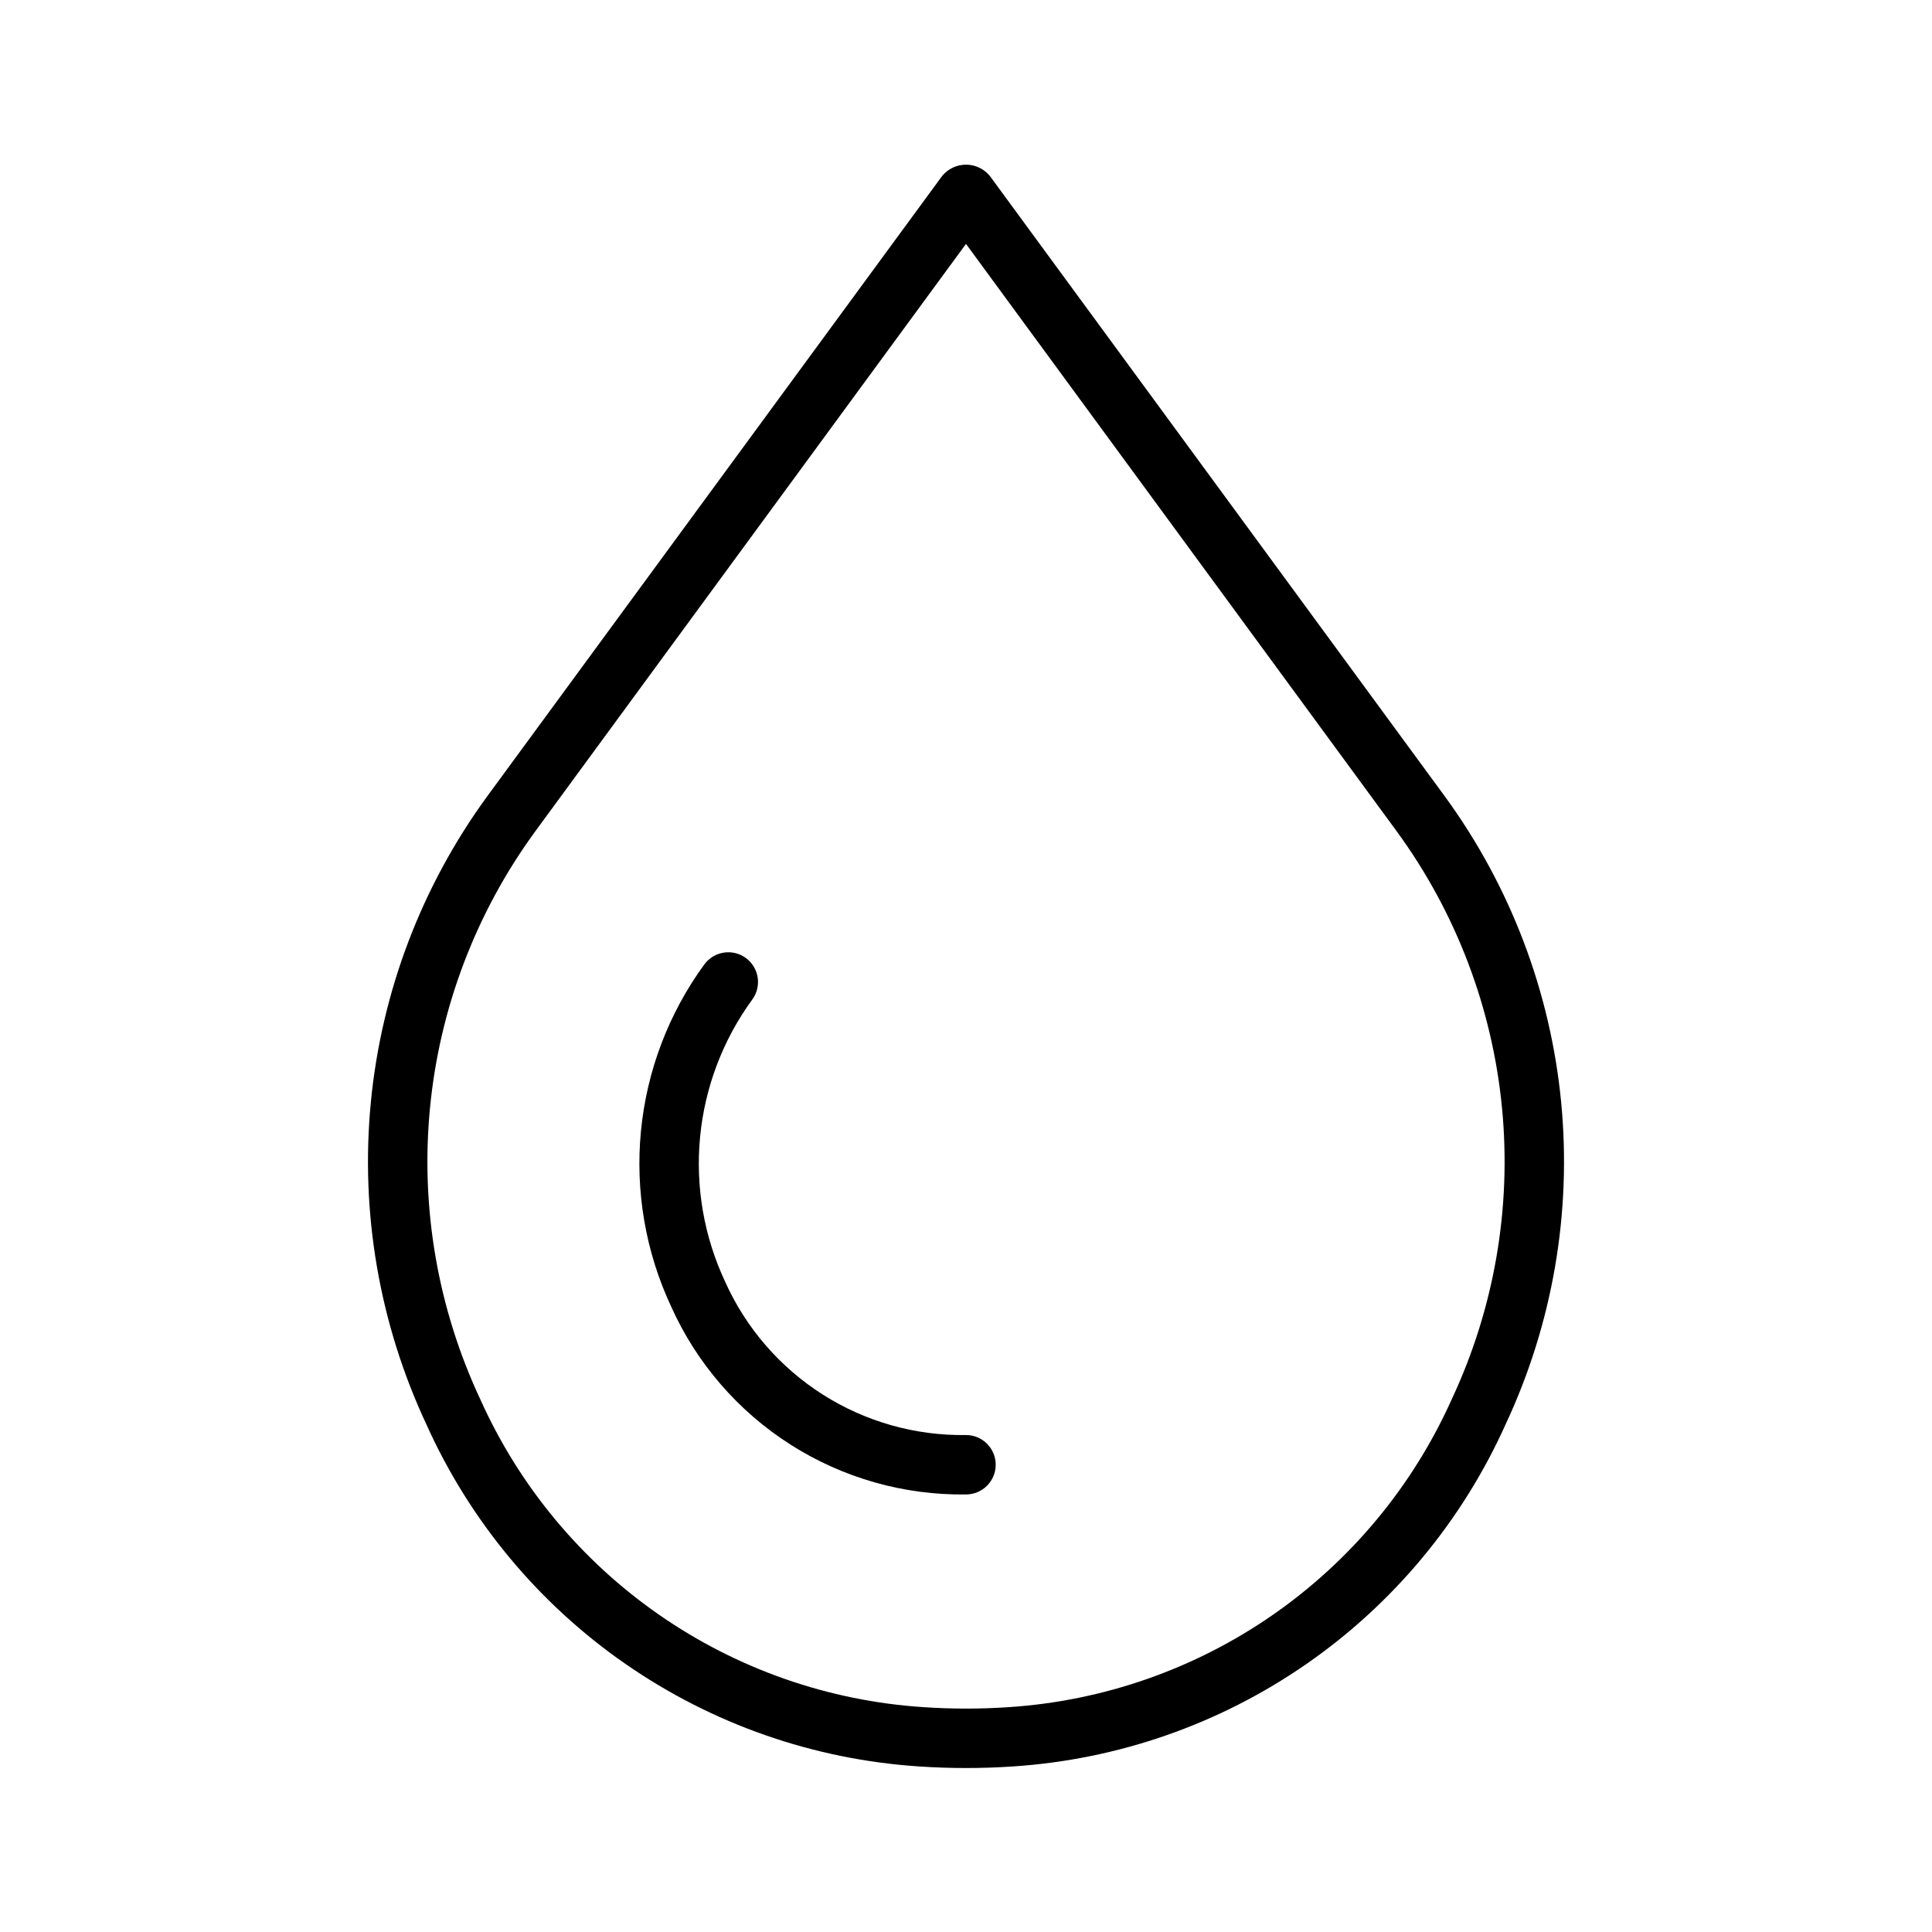
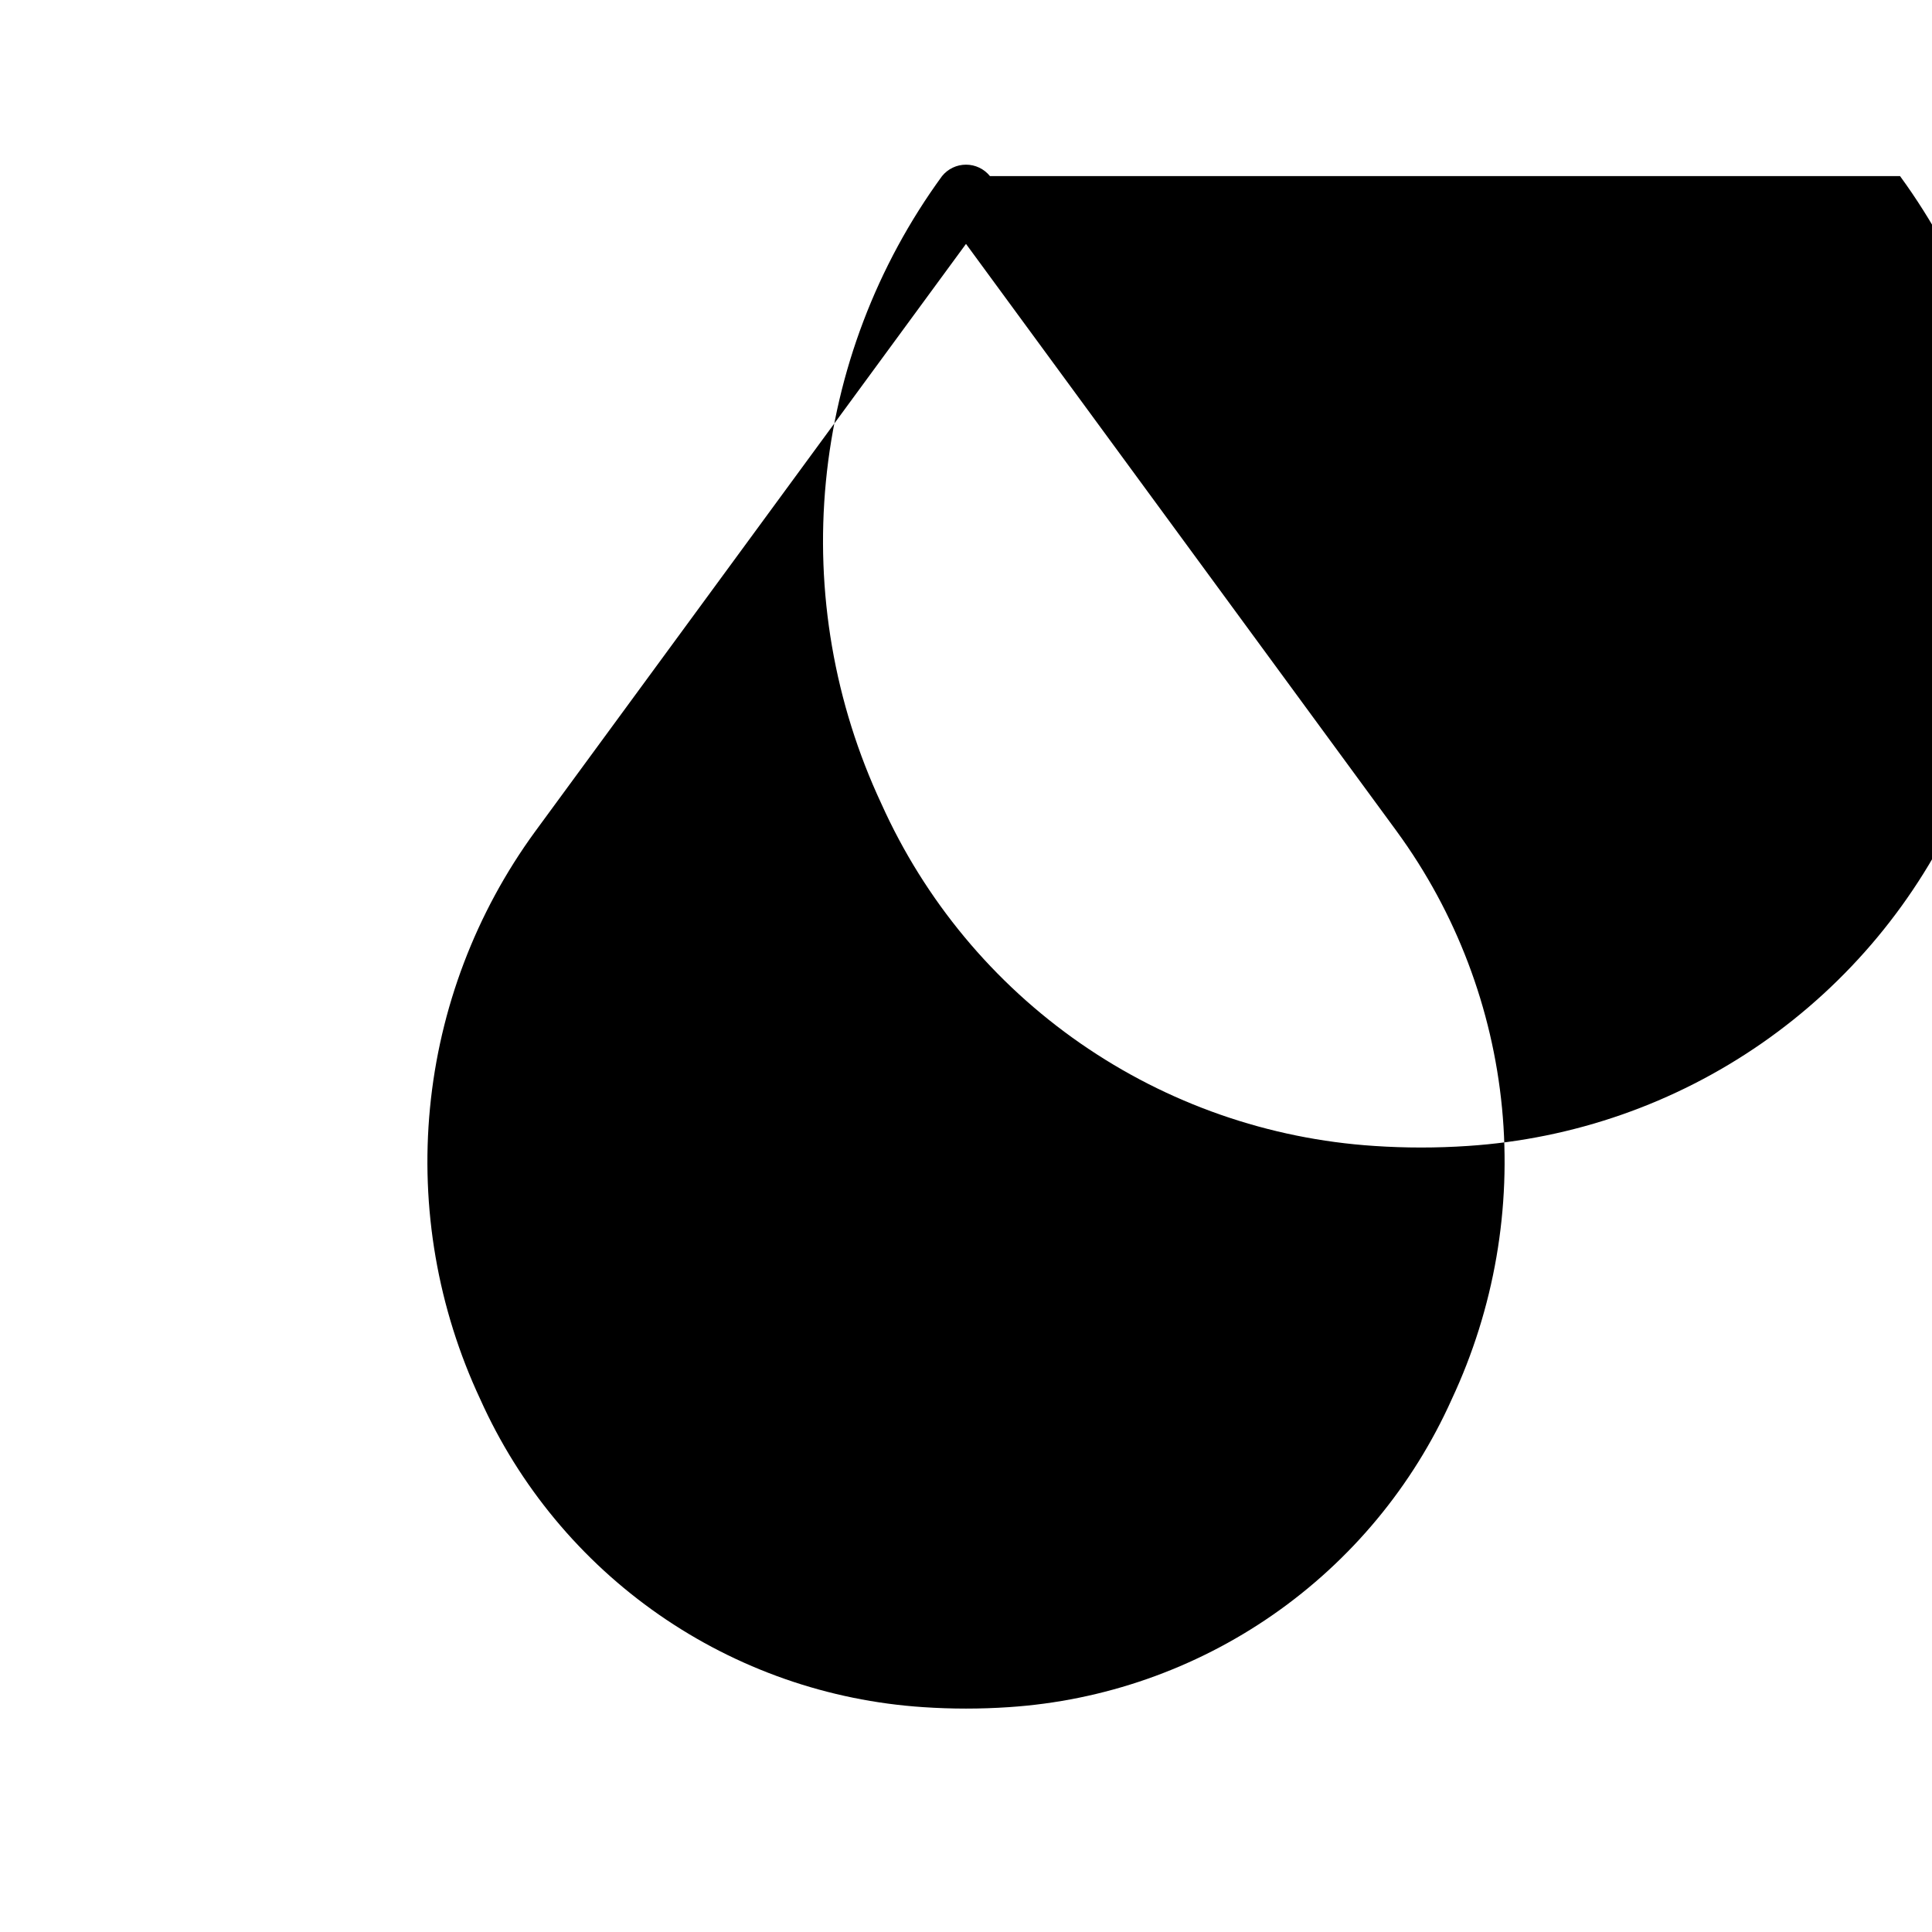
<svg xmlns="http://www.w3.org/2000/svg" fill="#000000" width="800px" height="800px" version="1.1" viewBox="144 144 512 512">
  <g>
-     <path d="m406.35 190.67c-1.551-1.918-3.883-3.031-6.348-3.031-2.469 0-4.801 1.113-6.352 3.031l-120.59 164.44c-17.324 23.754-27.957 51.719-30.781 80.984-2.828 29.262 2.254 58.746 14.715 85.375 11.484 25.551 29.711 47.492 52.727 63.465s49.945 25.375 77.898 27.195c8.246 0.555 16.523 0.555 24.77 0 27.953-1.824 54.879-11.227 77.891-27.199 23.012-15.973 41.238-37.91 52.719-63.461 12.461-26.629 17.547-56.113 14.723-85.375-2.824-29.262-13.457-57.23-30.781-80.984zm122.37 324.17v-0.004c-10.309 22.98-26.684 42.715-47.367 57.09-20.68 14.371-44.887 22.836-70.016 24.488-7.543 0.508-15.109 0.508-22.648 0-25.133-1.648-49.344-10.113-70.031-24.488-20.684-14.371-37.062-34.109-47.375-57.09-11.273-24.07-15.879-50.727-13.332-77.188 2.547-26.457 12.156-51.746 27.816-73.219l114.23-155.79 114.24 155.79h-0.004c15.664 21.473 25.27 46.762 27.82 73.219 2.547 26.461-2.059 53.117-13.336 77.188z" />
-     <path d="m400 524.3c-13.449 0.203-26.664-3.535-38.012-10.762-11.344-7.227-20.324-17.617-25.828-29.887-5.606-11.965-7.894-25.215-6.629-38.363 1.266-13.148 6.039-25.719 13.824-36.395 2.574-3.504 1.816-8.434-1.691-11.008-3.504-2.57-8.434-1.816-11.008 1.691-9.449 12.949-15.25 28.199-16.797 44.156-1.543 15.957 1.227 32.039 8.02 46.559 6.75 15.008 17.742 27.711 31.625 36.551 13.879 8.84 30.039 13.43 46.496 13.203 4.348 0 7.871-3.527 7.871-7.875 0-4.348-3.523-7.871-7.871-7.871z" />
+     <path d="m406.35 190.67c-1.551-1.918-3.883-3.031-6.348-3.031-2.469 0-4.801 1.113-6.352 3.031c-17.324 23.754-27.957 51.719-30.781 80.984-2.828 29.262 2.254 58.746 14.715 85.375 11.484 25.551 29.711 47.492 52.727 63.465s49.945 25.375 77.898 27.195c8.246 0.555 16.523 0.555 24.77 0 27.953-1.824 54.879-11.227 77.891-27.199 23.012-15.973 41.238-37.91 52.719-63.461 12.461-26.629 17.547-56.113 14.723-85.375-2.824-29.262-13.457-57.23-30.781-80.984zm122.37 324.17v-0.004c-10.309 22.98-26.684 42.715-47.367 57.09-20.68 14.371-44.887 22.836-70.016 24.488-7.543 0.508-15.109 0.508-22.648 0-25.133-1.648-49.344-10.113-70.031-24.488-20.684-14.371-37.062-34.109-47.375-57.09-11.273-24.07-15.879-50.727-13.332-77.188 2.547-26.457 12.156-51.746 27.816-73.219l114.23-155.79 114.24 155.79h-0.004c15.664 21.473 25.27 46.762 27.82 73.219 2.547 26.461-2.059 53.117-13.336 77.188z" />
  </g>
</svg>